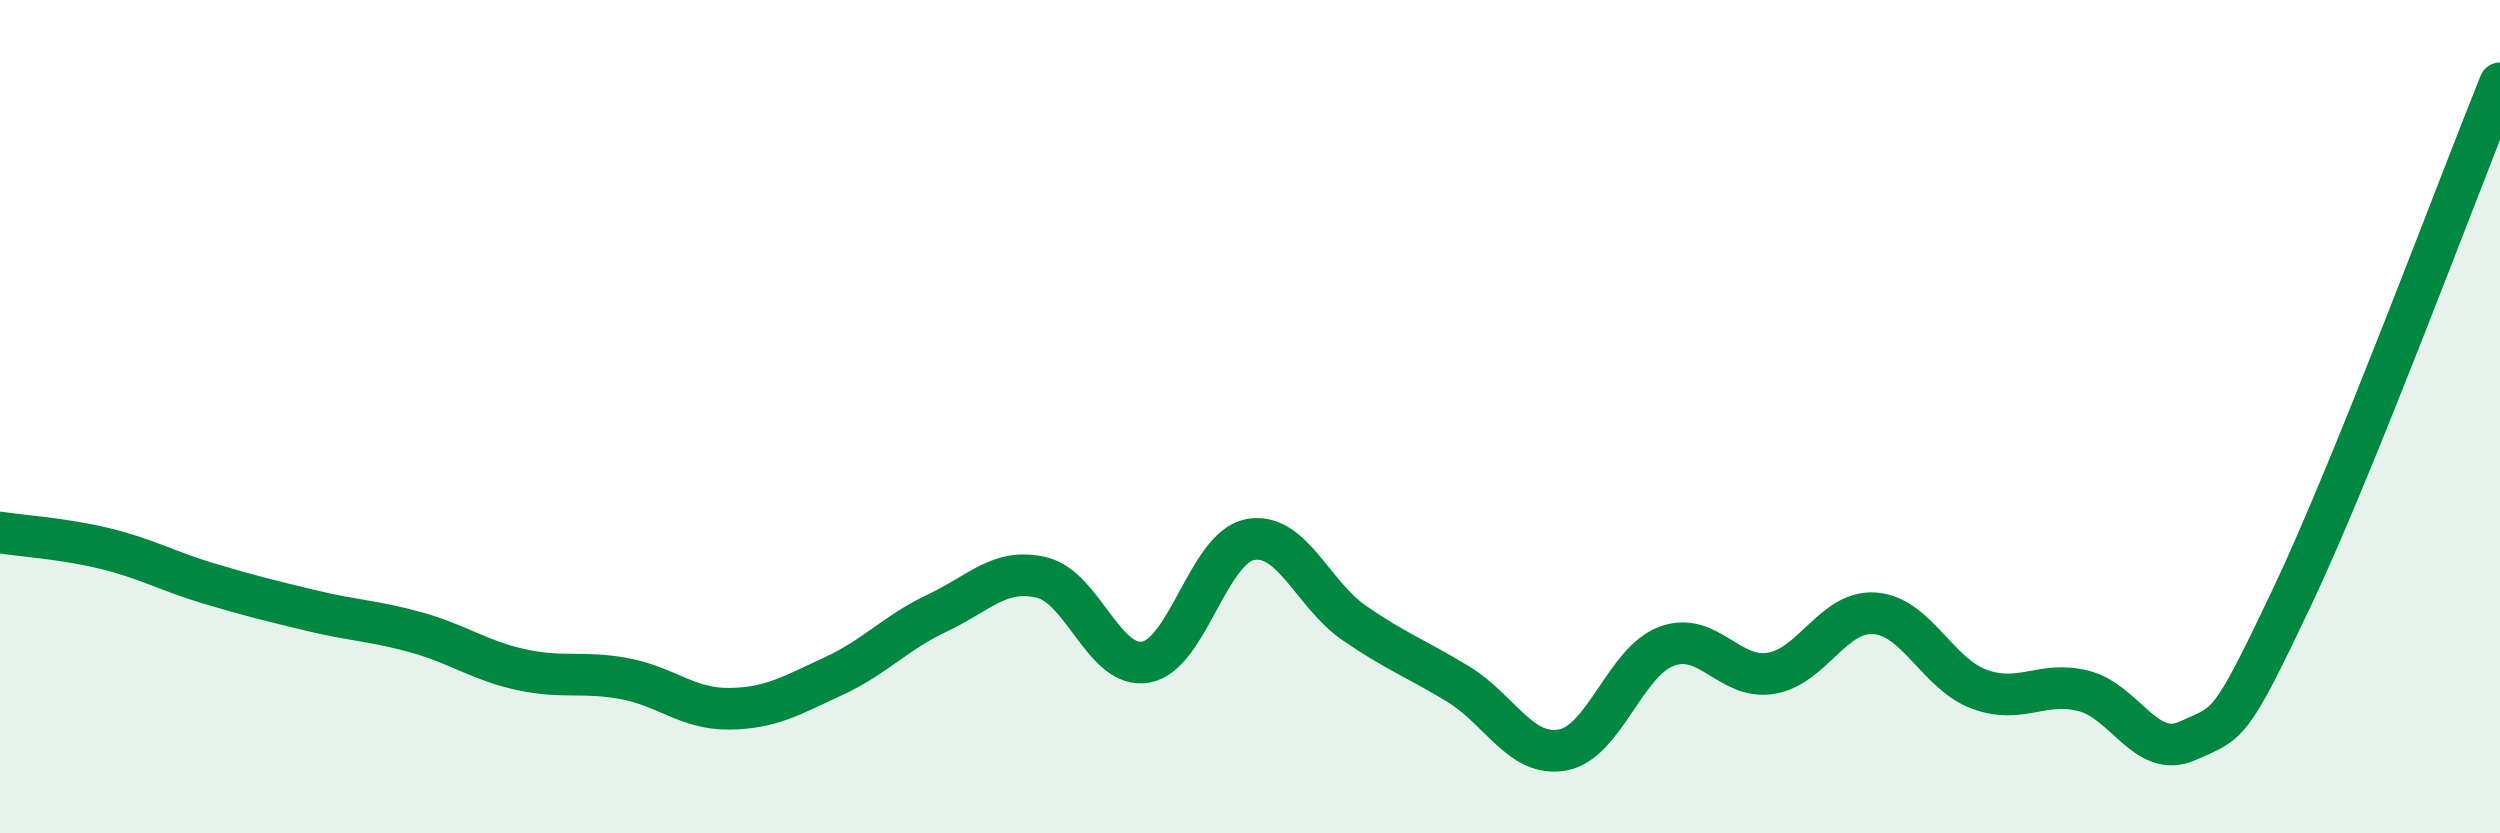
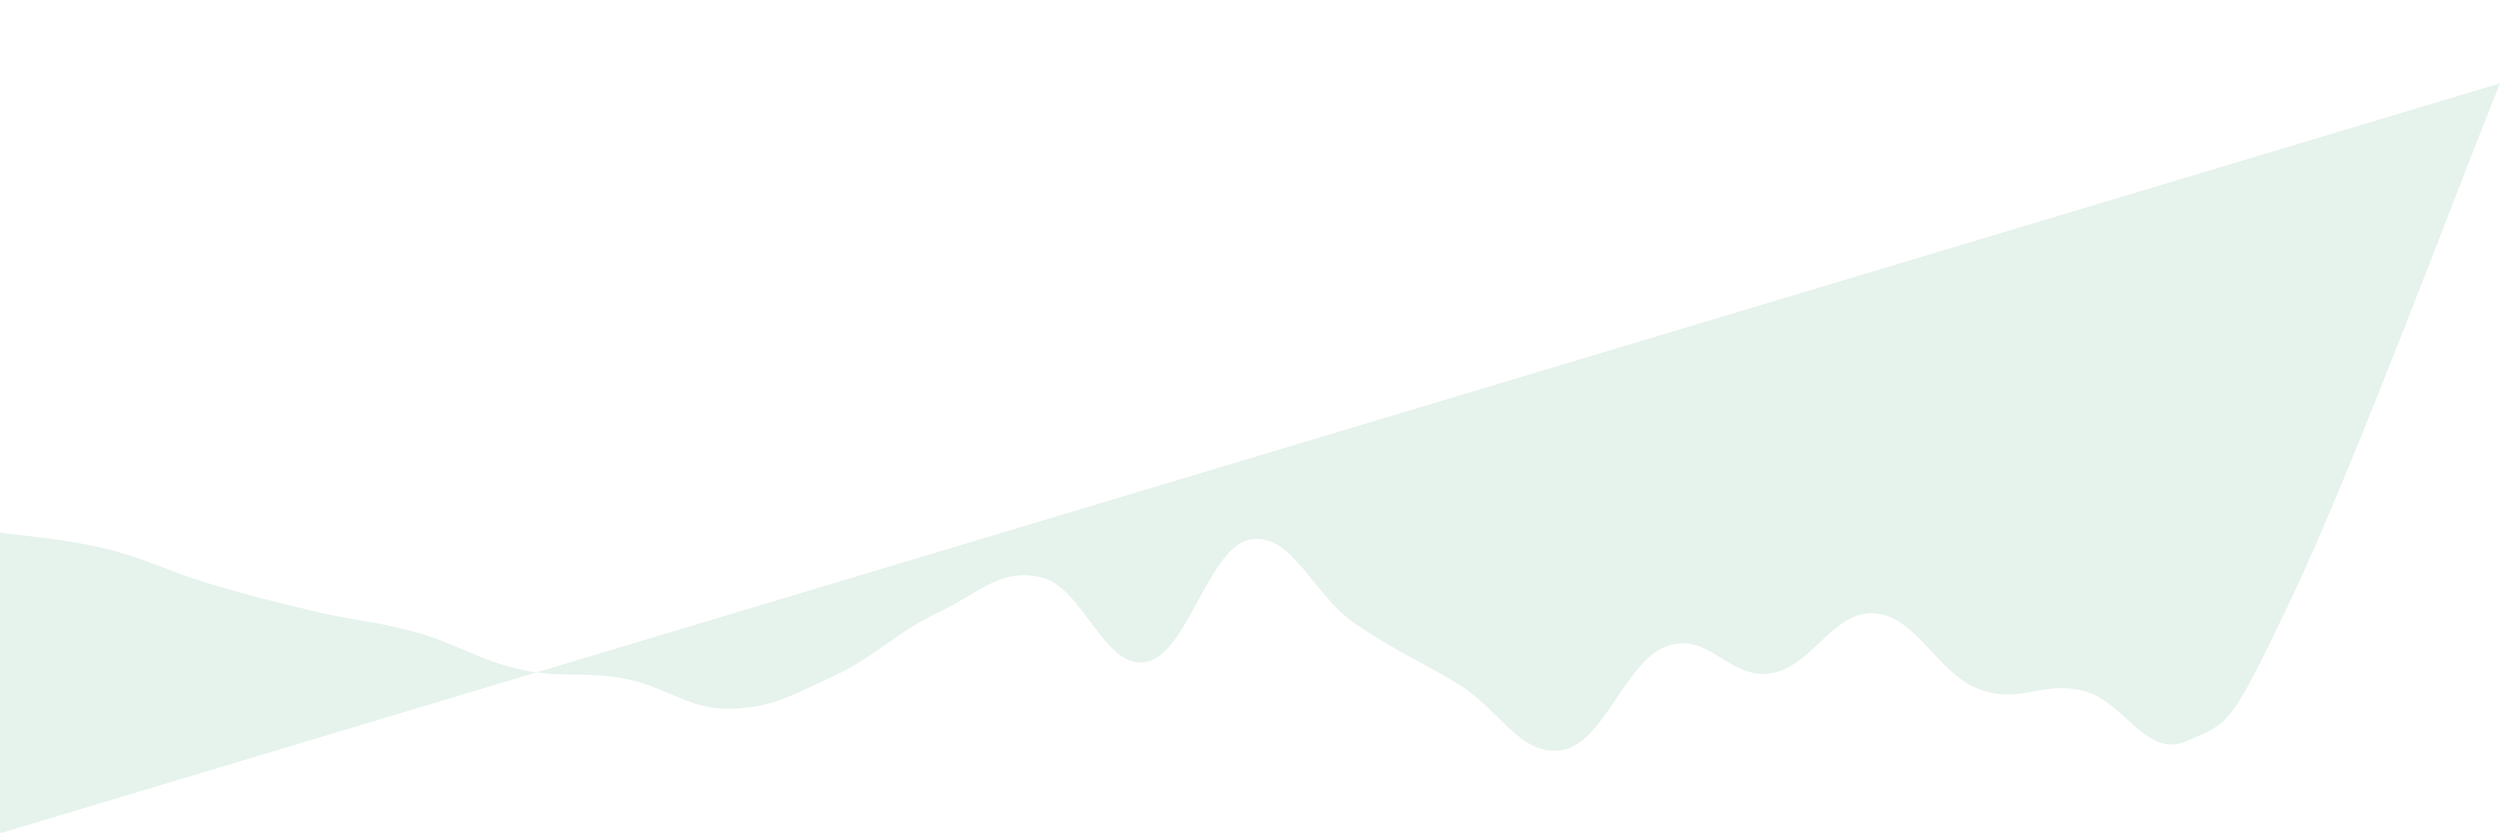
<svg xmlns="http://www.w3.org/2000/svg" width="60" height="20" viewBox="0 0 60 20">
-   <path d="M 0,12.78 C 0.5,12.86 1.5,12.92 2.5,13.16 C 3.5,13.4 4,13.7 5,14 C 6,14.3 6.5,14.42 7.5,14.66 C 8.5,14.9 9,14.9 10,15.18 C 11,15.46 11.5,15.85 12.5,16.07 C 13.5,16.29 14,16.1 15,16.29 C 16,16.48 16.5,17.02 17.5,17.01 C 18.5,17 19,16.69 20,16.23 C 21,15.77 21.5,15.18 22.5,14.71 C 23.5,14.24 24,13.62 25,13.86 C 26,14.1 26.5,16.07 27.5,15.89 C 28.5,15.71 29,13.14 30,12.95 C 31,12.76 31.5,14.26 32.5,14.95 C 33.5,15.64 34,15.81 35,16.42 C 36,17.03 36.5,18.18 37.5,18 C 38.5,17.82 39,15.88 40,15.51 C 41,15.14 41.5,16.32 42.5,16.16 C 43.5,16 44,14.64 45,14.72 C 46,14.8 46.5,16.17 47.5,16.54 C 48.5,16.91 49,16.33 50,16.58 C 51,16.83 51.5,18.23 52.5,17.78 C 53.5,17.33 53.5,17.51 55,14.35 C 56.5,11.19 59,4.47 60,2L60 20L0 20Z" fill="#008740" opacity="0.1" stroke-linecap="round" stroke-linejoin="round" />
-   <path d="M 0,12.78 C 0.5,12.86 1.5,12.92 2.5,13.16 C 3.5,13.4 4,13.7 5,14 C 6,14.3 6.5,14.42 7.5,14.66 C 8.5,14.9 9,14.9 10,15.18 C 11,15.46 11.5,15.85 12.5,16.07 C 13.5,16.29 14,16.1 15,16.29 C 16,16.48 16.5,17.02 17.5,17.01 C 18.5,17 19,16.69 20,16.23 C 21,15.77 21.5,15.18 22.5,14.71 C 23.5,14.24 24,13.62 25,13.86 C 26,14.1 26.5,16.07 27.5,15.89 C 28.5,15.71 29,13.14 30,12.95 C 31,12.76 31.5,14.26 32.5,14.95 C 33.5,15.64 34,15.81 35,16.42 C 36,17.03 36.5,18.18 37.5,18 C 38.5,17.82 39,15.88 40,15.51 C 41,15.14 41.5,16.32 42.5,16.16 C 43.5,16 44,14.64 45,14.72 C 46,14.8 46.5,16.17 47.5,16.54 C 48.5,16.91 49,16.33 50,16.58 C 51,16.83 51.5,18.23 52.5,17.78 C 53.5,17.33 53.5,17.51 55,14.35 C 56.5,11.19 59,4.47 60,2" stroke="#008740" stroke-width="1" fill="none" stroke-linecap="round" stroke-linejoin="round" />
+   <path d="M 0,12.78 C 0.5,12.86 1.5,12.92 2.5,13.16 C 3.5,13.4 4,13.7 5,14 C 6,14.3 6.5,14.42 7.5,14.66 C 8.5,14.9 9,14.9 10,15.18 C 11,15.46 11.5,15.85 12.5,16.07 C 13.5,16.29 14,16.1 15,16.29 C 16,16.48 16.5,17.02 17.5,17.01 C 18.5,17 19,16.69 20,16.23 C 21,15.77 21.5,15.18 22.5,14.71 C 23.5,14.24 24,13.62 25,13.86 C 26,14.1 26.5,16.07 27.5,15.89 C 28.5,15.71 29,13.14 30,12.95 C 31,12.76 31.5,14.26 32.5,14.95 C 33.5,15.64 34,15.81 35,16.42 C 36,17.03 36.5,18.18 37.5,18 C 38.5,17.82 39,15.88 40,15.51 C 41,15.14 41.5,16.32 42.5,16.16 C 43.5,16 44,14.64 45,14.72 C 46,14.8 46.5,16.17 47.5,16.54 C 48.5,16.91 49,16.33 50,16.58 C 51,16.83 51.5,18.23 52.5,17.78 C 53.5,17.33 53.5,17.51 55,14.35 C 56.5,11.19 59,4.47 60,2L0 20Z" fill="#008740" opacity="0.1" stroke-linecap="round" stroke-linejoin="round" />
</svg>